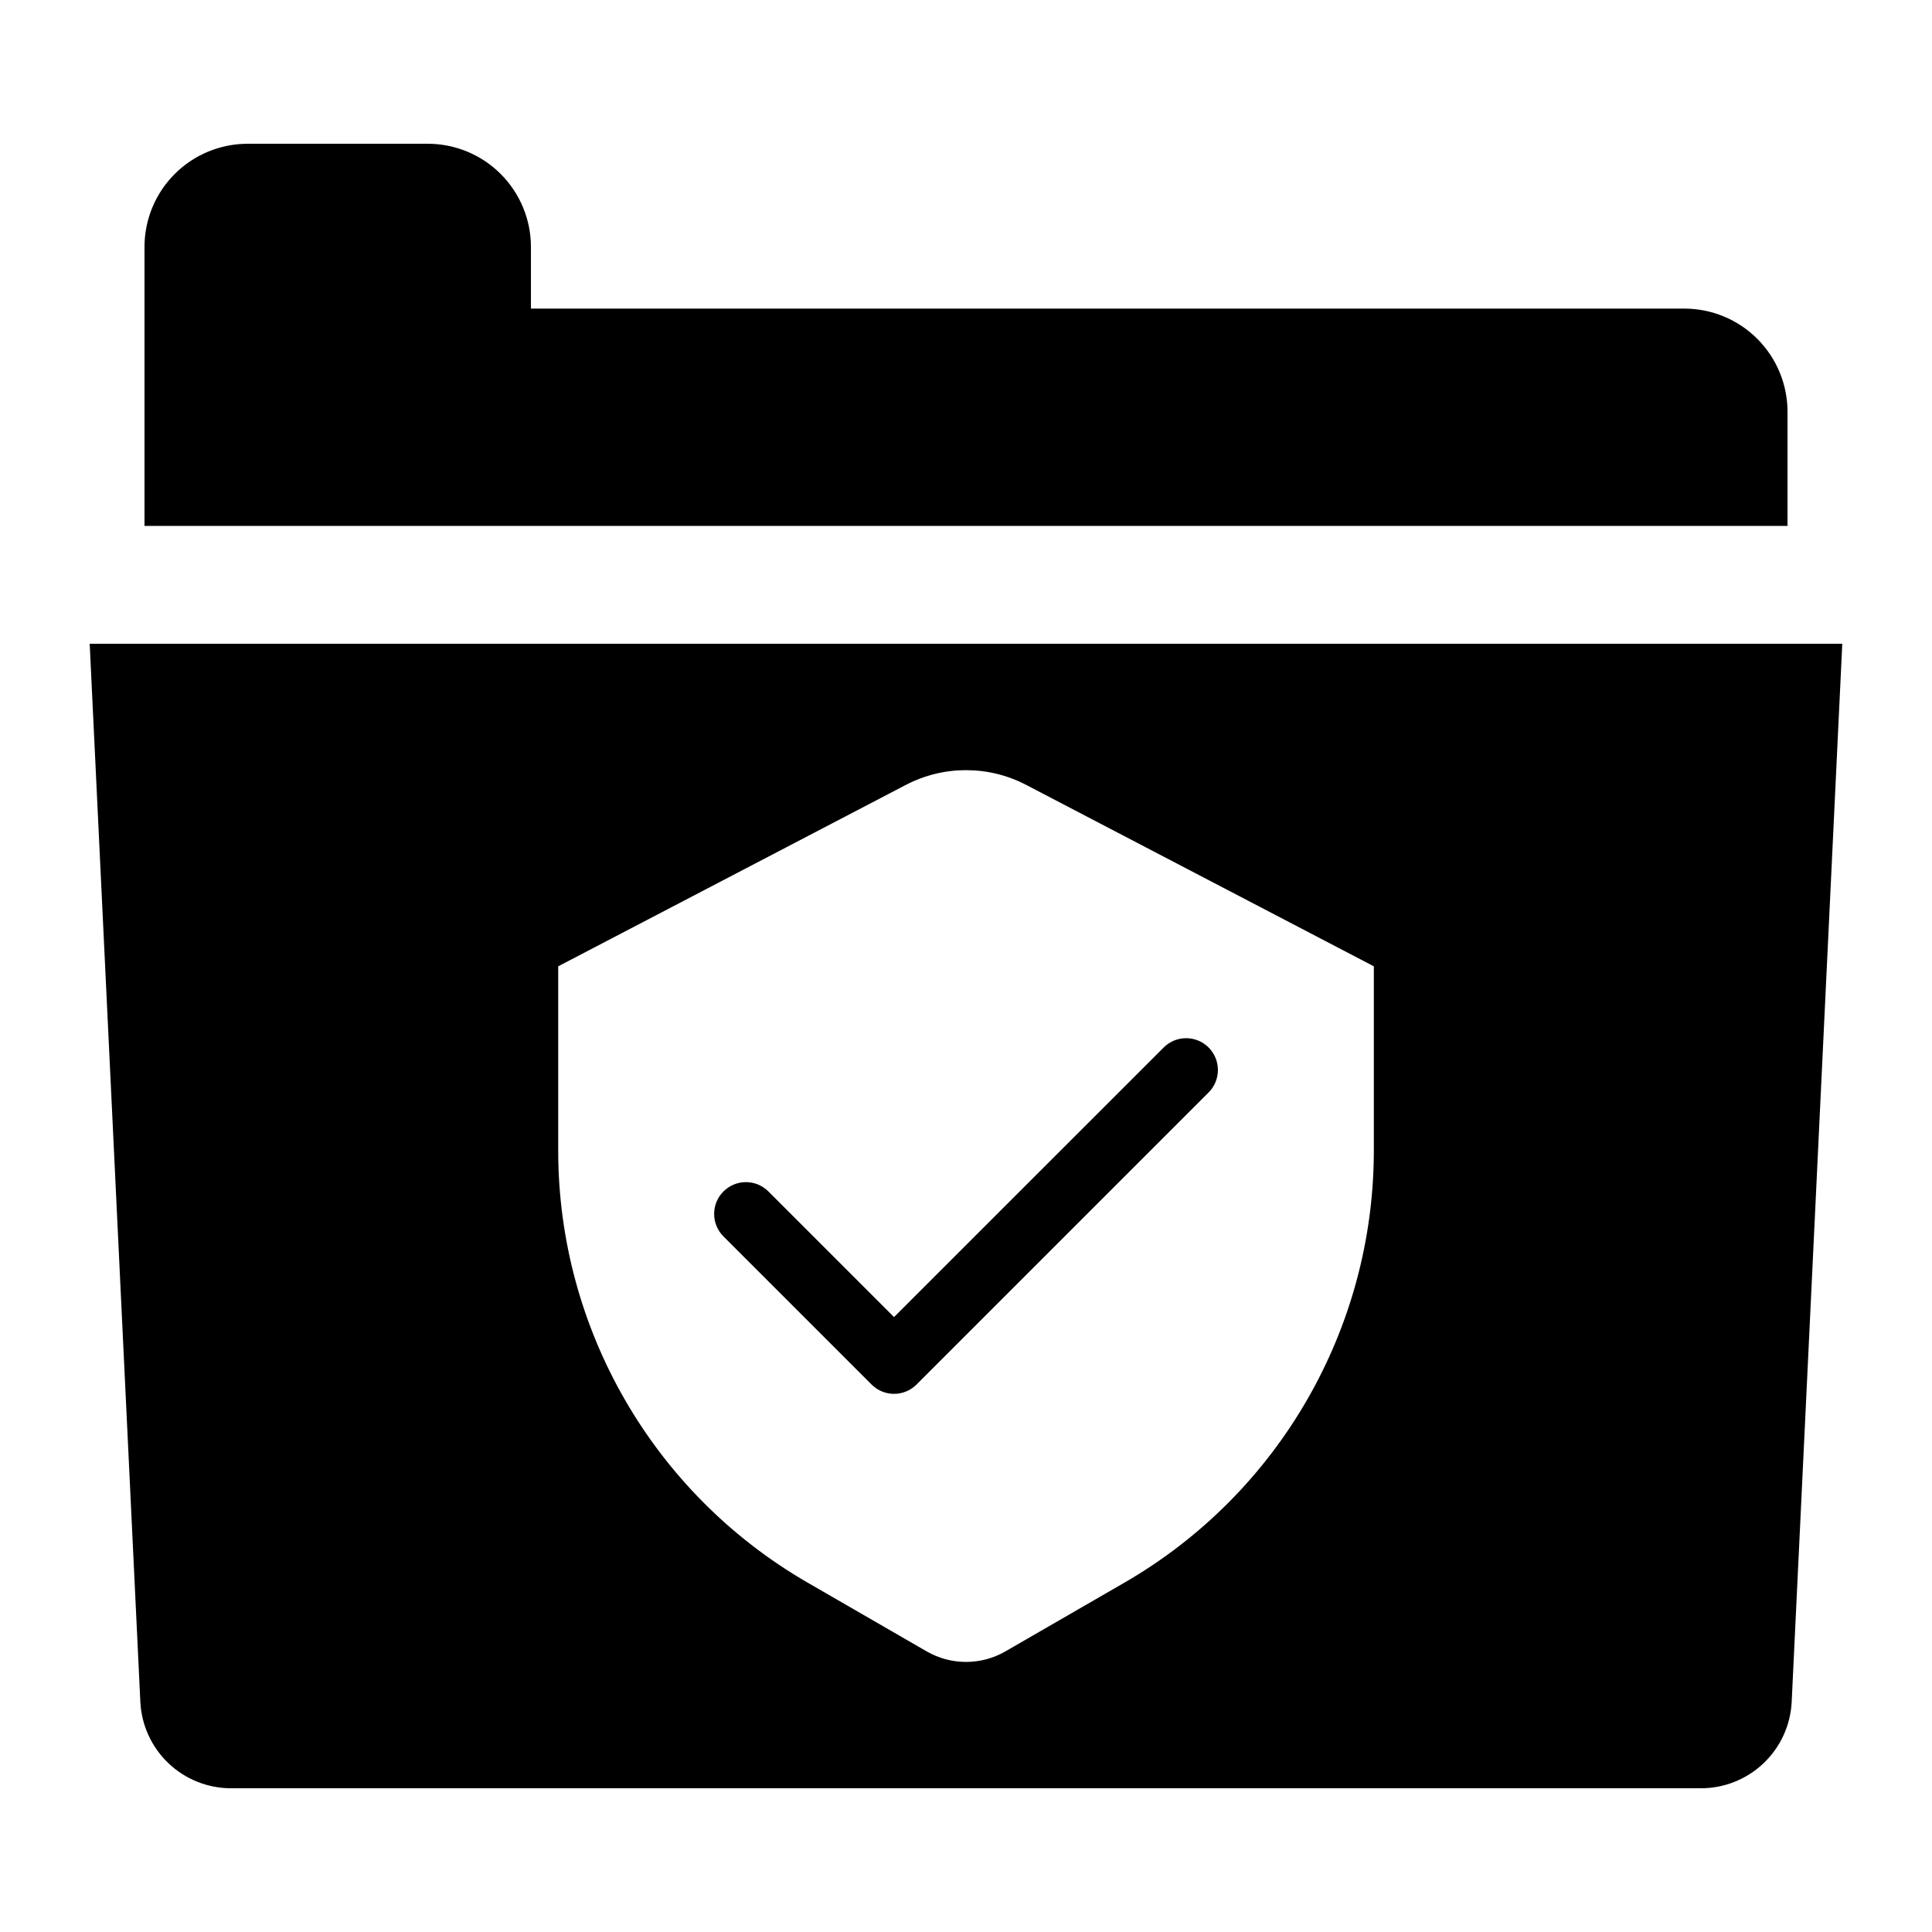
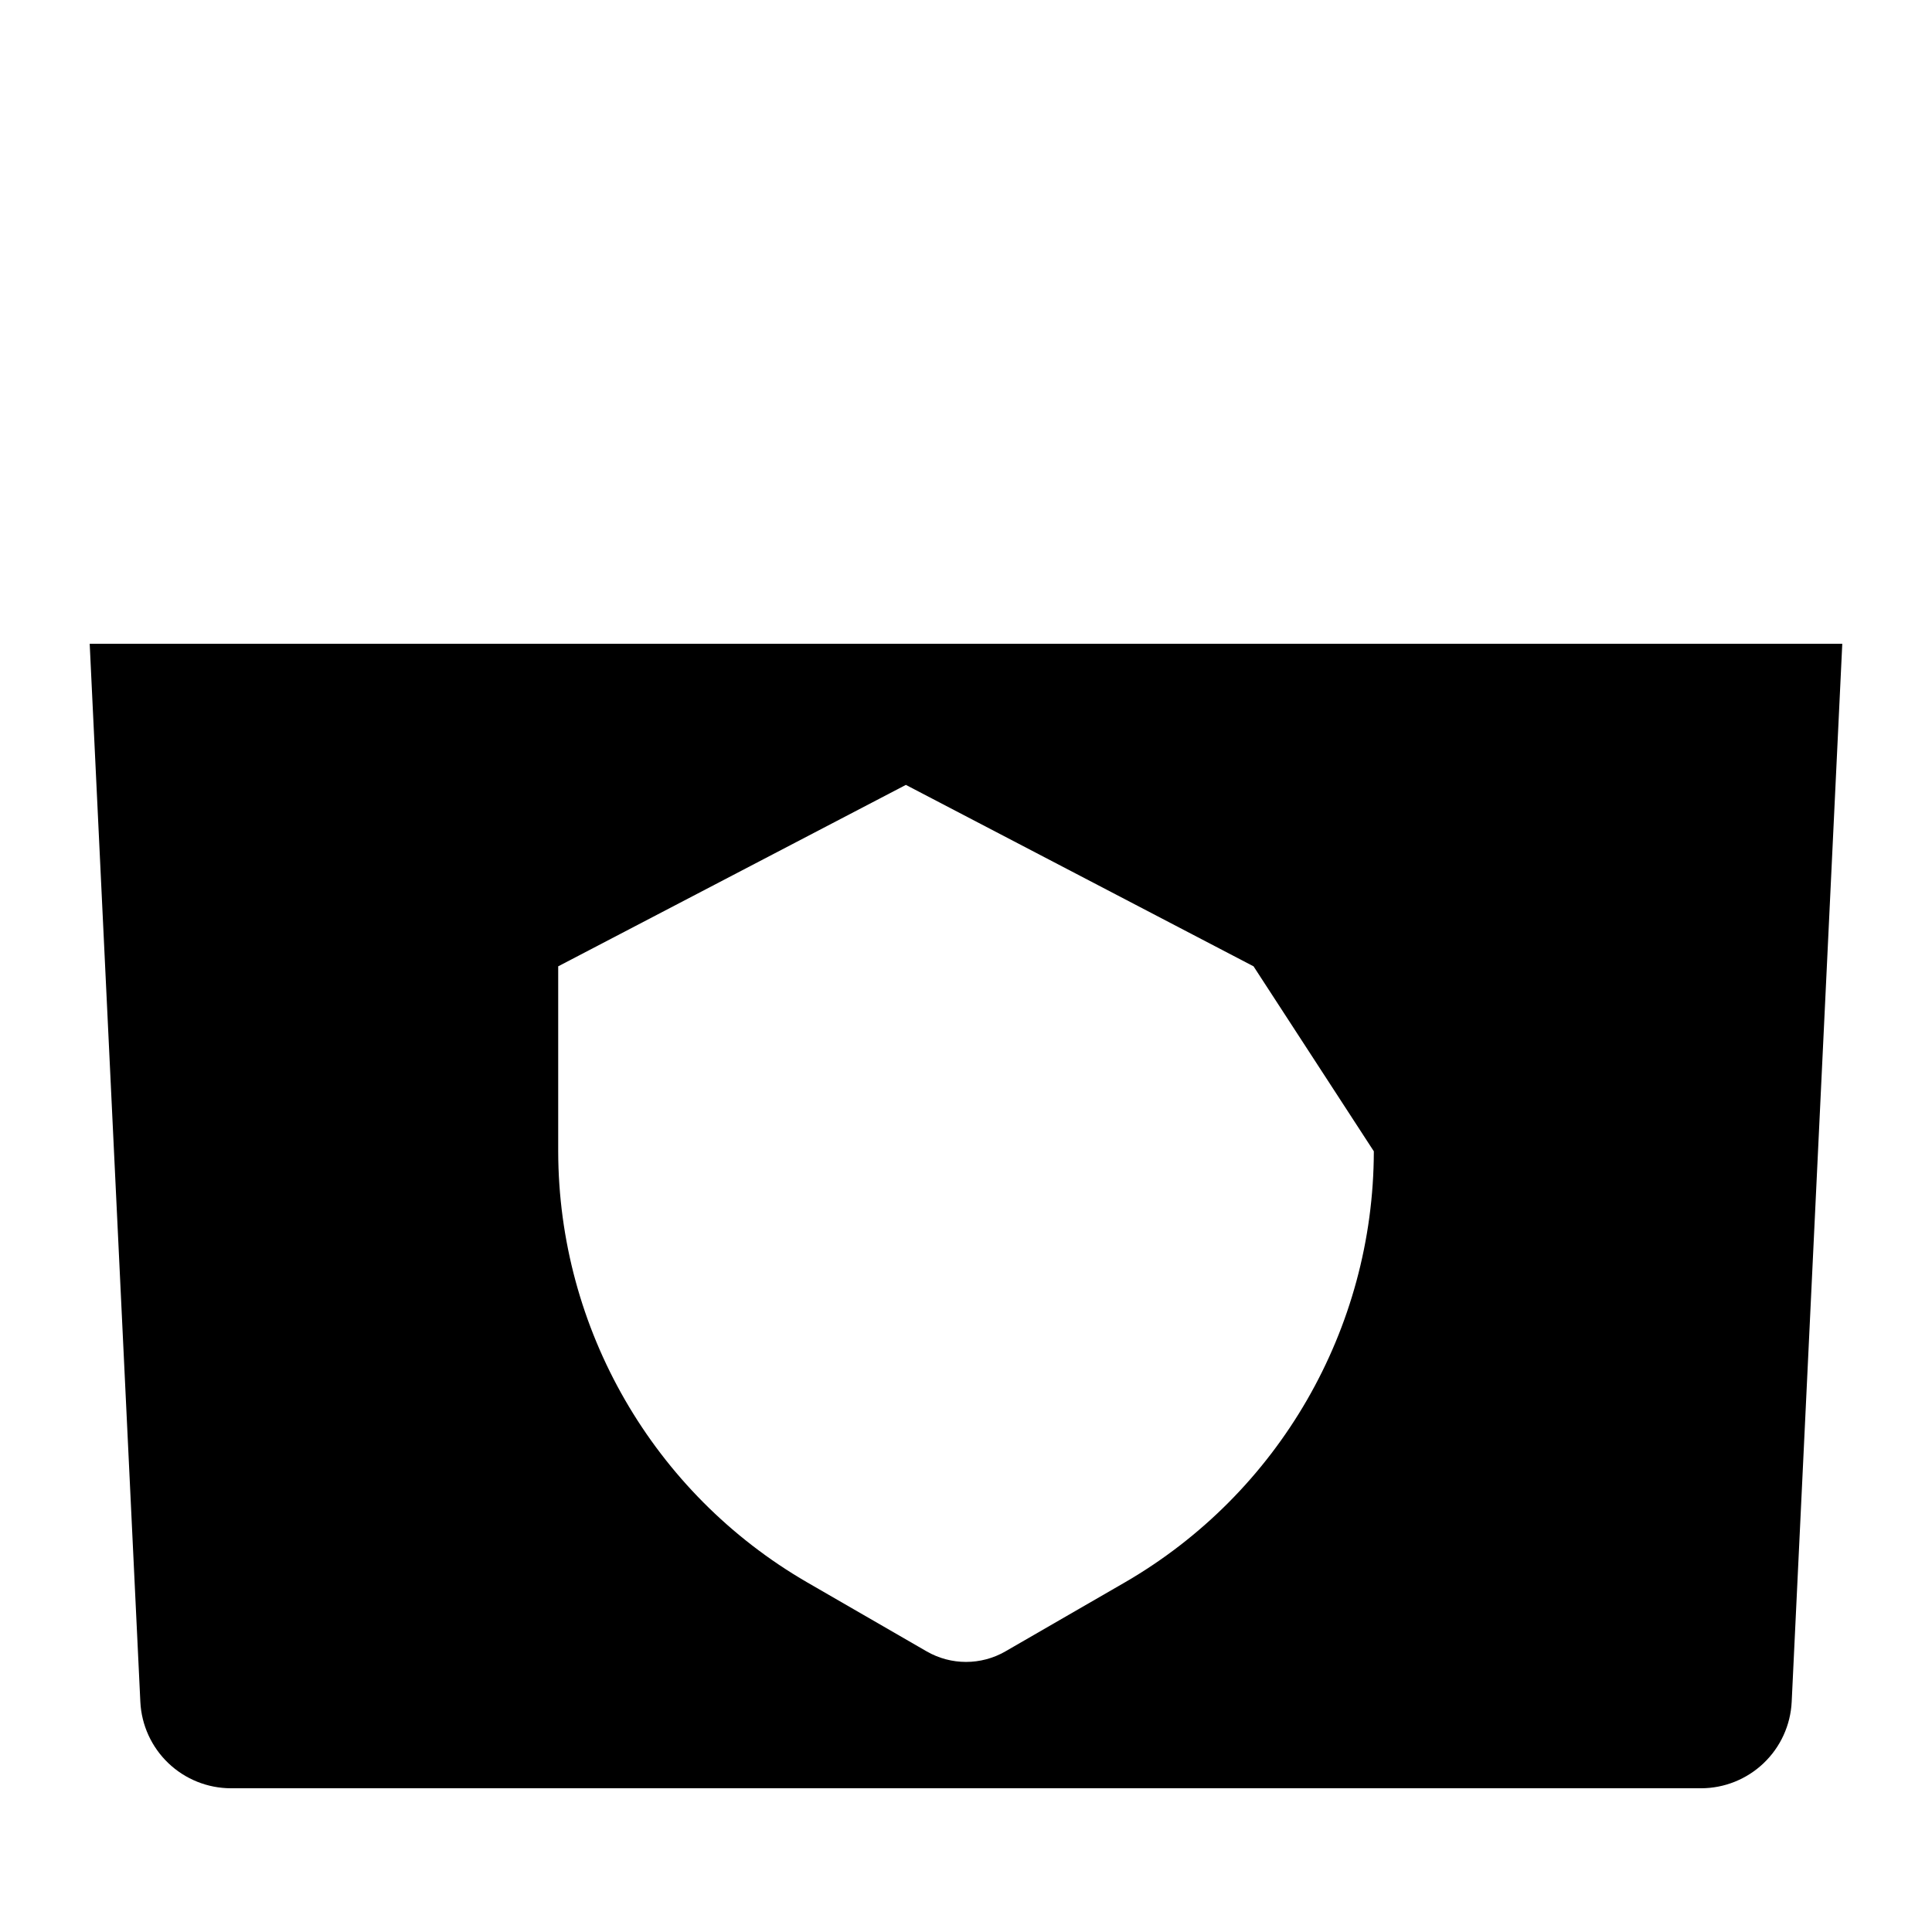
<svg xmlns="http://www.w3.org/2000/svg" fill="#000000" width="800px" height="800px" version="1.1" viewBox="144 144 512 512">
  <g>
-     <path d="m617.71 253.13c0-7.254-2.883-14.207-8.008-19.336-5.129-5.129-12.086-8.012-19.34-8.012h-305.66v-16.34c0-7.25-2.883-14.207-8.012-19.336-5.129-5.129-12.082-8.008-19.336-8.008h-47.715c-7.254 0-14.207 2.879-19.336 8.008-5.129 5.129-8.012 12.086-8.012 19.336v73.934h435.42z" />
-     <path d="m347.62 459.73c-3.293-3.277-8.621-3.269-11.902 0.02-3.285 3.285-3.285 8.613-0.008 11.902l39.266 39.266h0.004c1.578 1.582 3.723 2.469 5.953 2.469 2.234 0 4.375-0.887 5.957-2.469l77.398-77.398c3.293-3.289 3.297-8.625 0.008-11.918-3.289-3.293-8.621-3.293-11.914-0.004l-71.457 71.438z" />
-     <path d="m167.77 314.61 13.422 280.39c0.297 6.172 2.957 11.988 7.426 16.254 4.473 4.266 10.41 6.648 16.586 6.656h389.6c6.176-0.008 12.113-2.391 16.582-6.656 4.473-4.266 7.133-10.082 7.43-16.254l13.406-280.39zm340.31 134.5c-0.078 47.098-25.191 90.598-65.941 114.22l-31.695 18.305c-6.457 3.723-14.41 3.723-20.867 0l-31.695-18.305c-40.754-23.613-65.875-67.117-65.953-114.22v-49.023l92.137-48.082c9.988-5.207 21.891-5.207 31.879 0l92.137 48.082z" />
+     <path d="m167.77 314.61 13.422 280.39c0.297 6.172 2.957 11.988 7.426 16.254 4.473 4.266 10.41 6.648 16.586 6.656h389.6c6.176-0.008 12.113-2.391 16.582-6.656 4.473-4.266 7.133-10.082 7.43-16.254l13.406-280.39zm340.31 134.5c-0.078 47.098-25.191 90.598-65.941 114.22l-31.695 18.305c-6.457 3.723-14.41 3.723-20.867 0l-31.695-18.305c-40.754-23.613-65.875-67.117-65.953-114.22v-49.023l92.137-48.082l92.137 48.082z" />
  </g>
</svg>